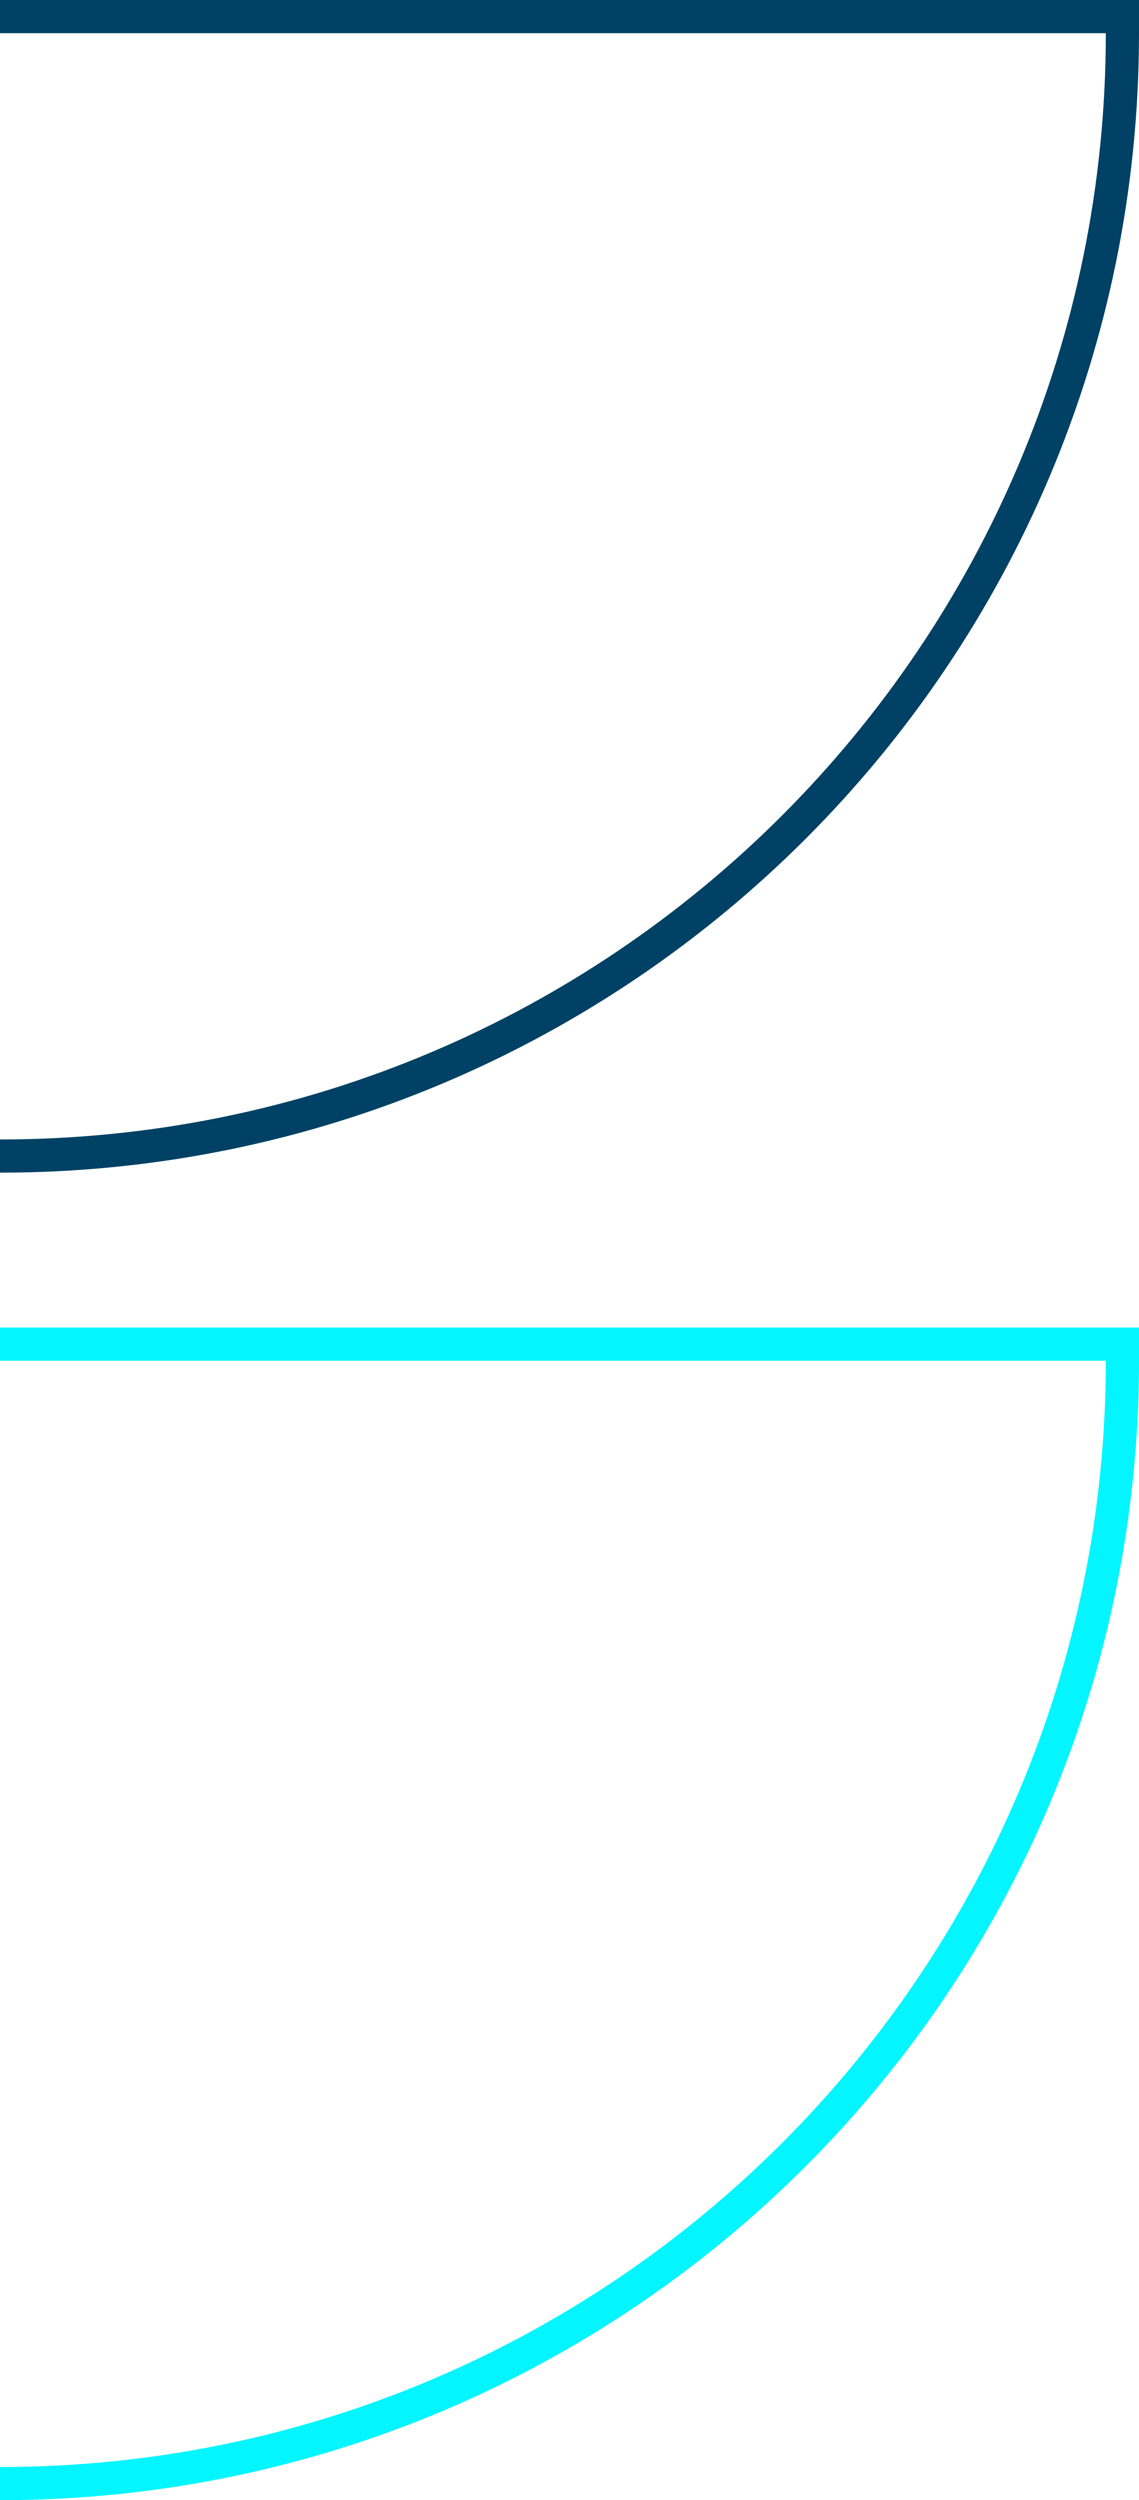
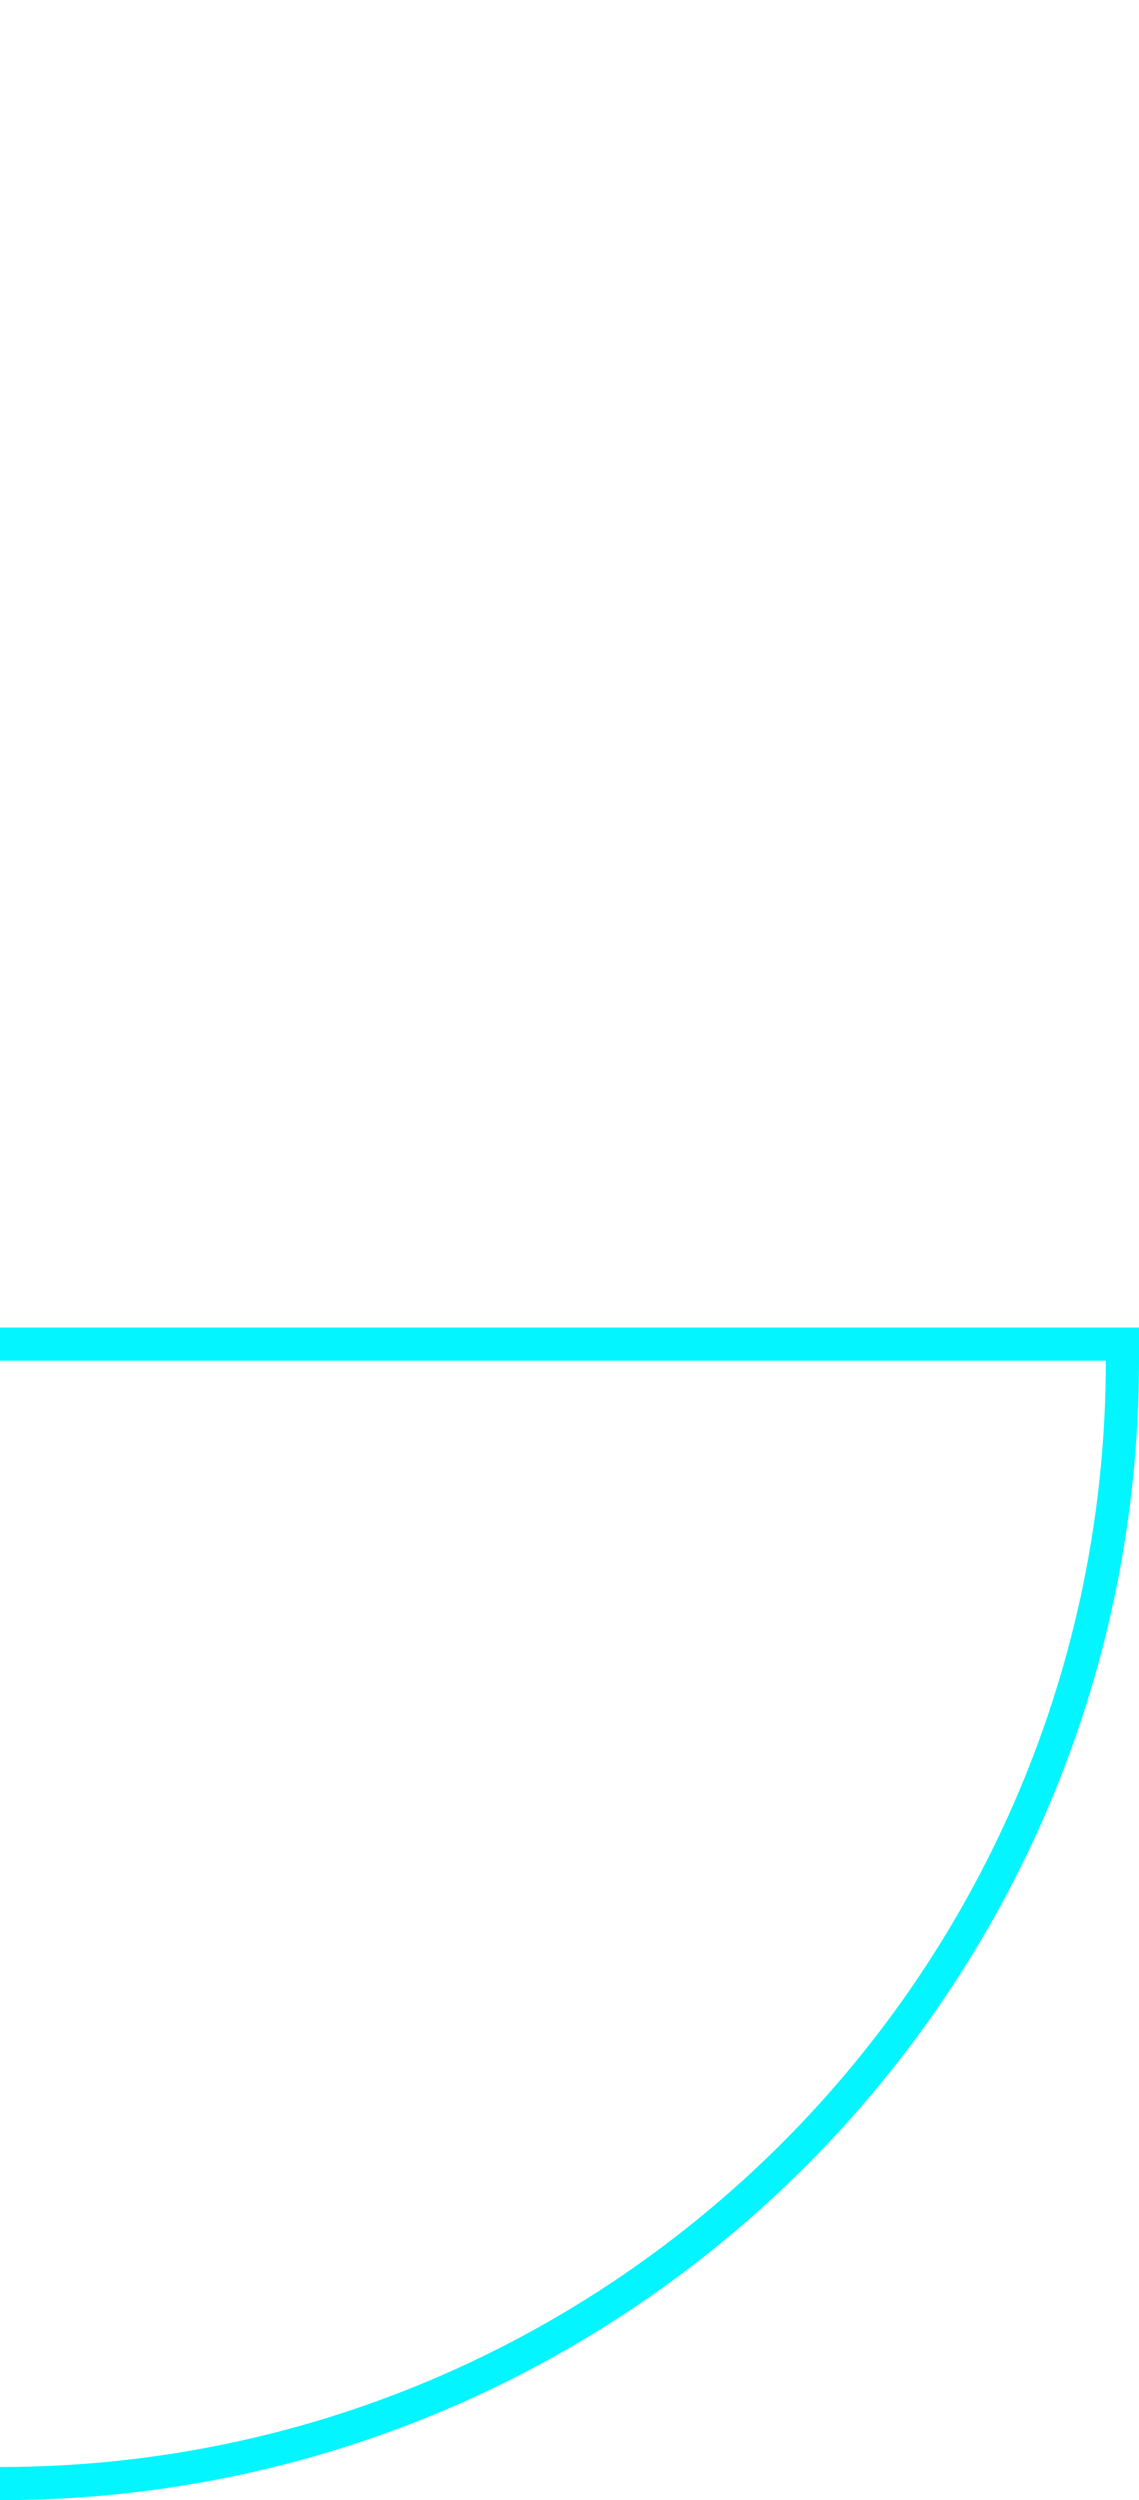
<svg xmlns="http://www.w3.org/2000/svg" width="103" height="226" viewBox="0 0 103 226" fill="none">
-   <path d="M100 1.5H101.5V3C101.5 59.076 56.076 104.5 0 104.5H-1.5V103V3V1.5H0H100Z" stroke="#004165" stroke-width="3" />
  <path d="M100 121.5H101.5V123C101.5 179.076 56.076 224.5 0 224.5H-1.5V223V123V121.5H0H100Z" stroke="#03F6FF" stroke-width="3" />
</svg>